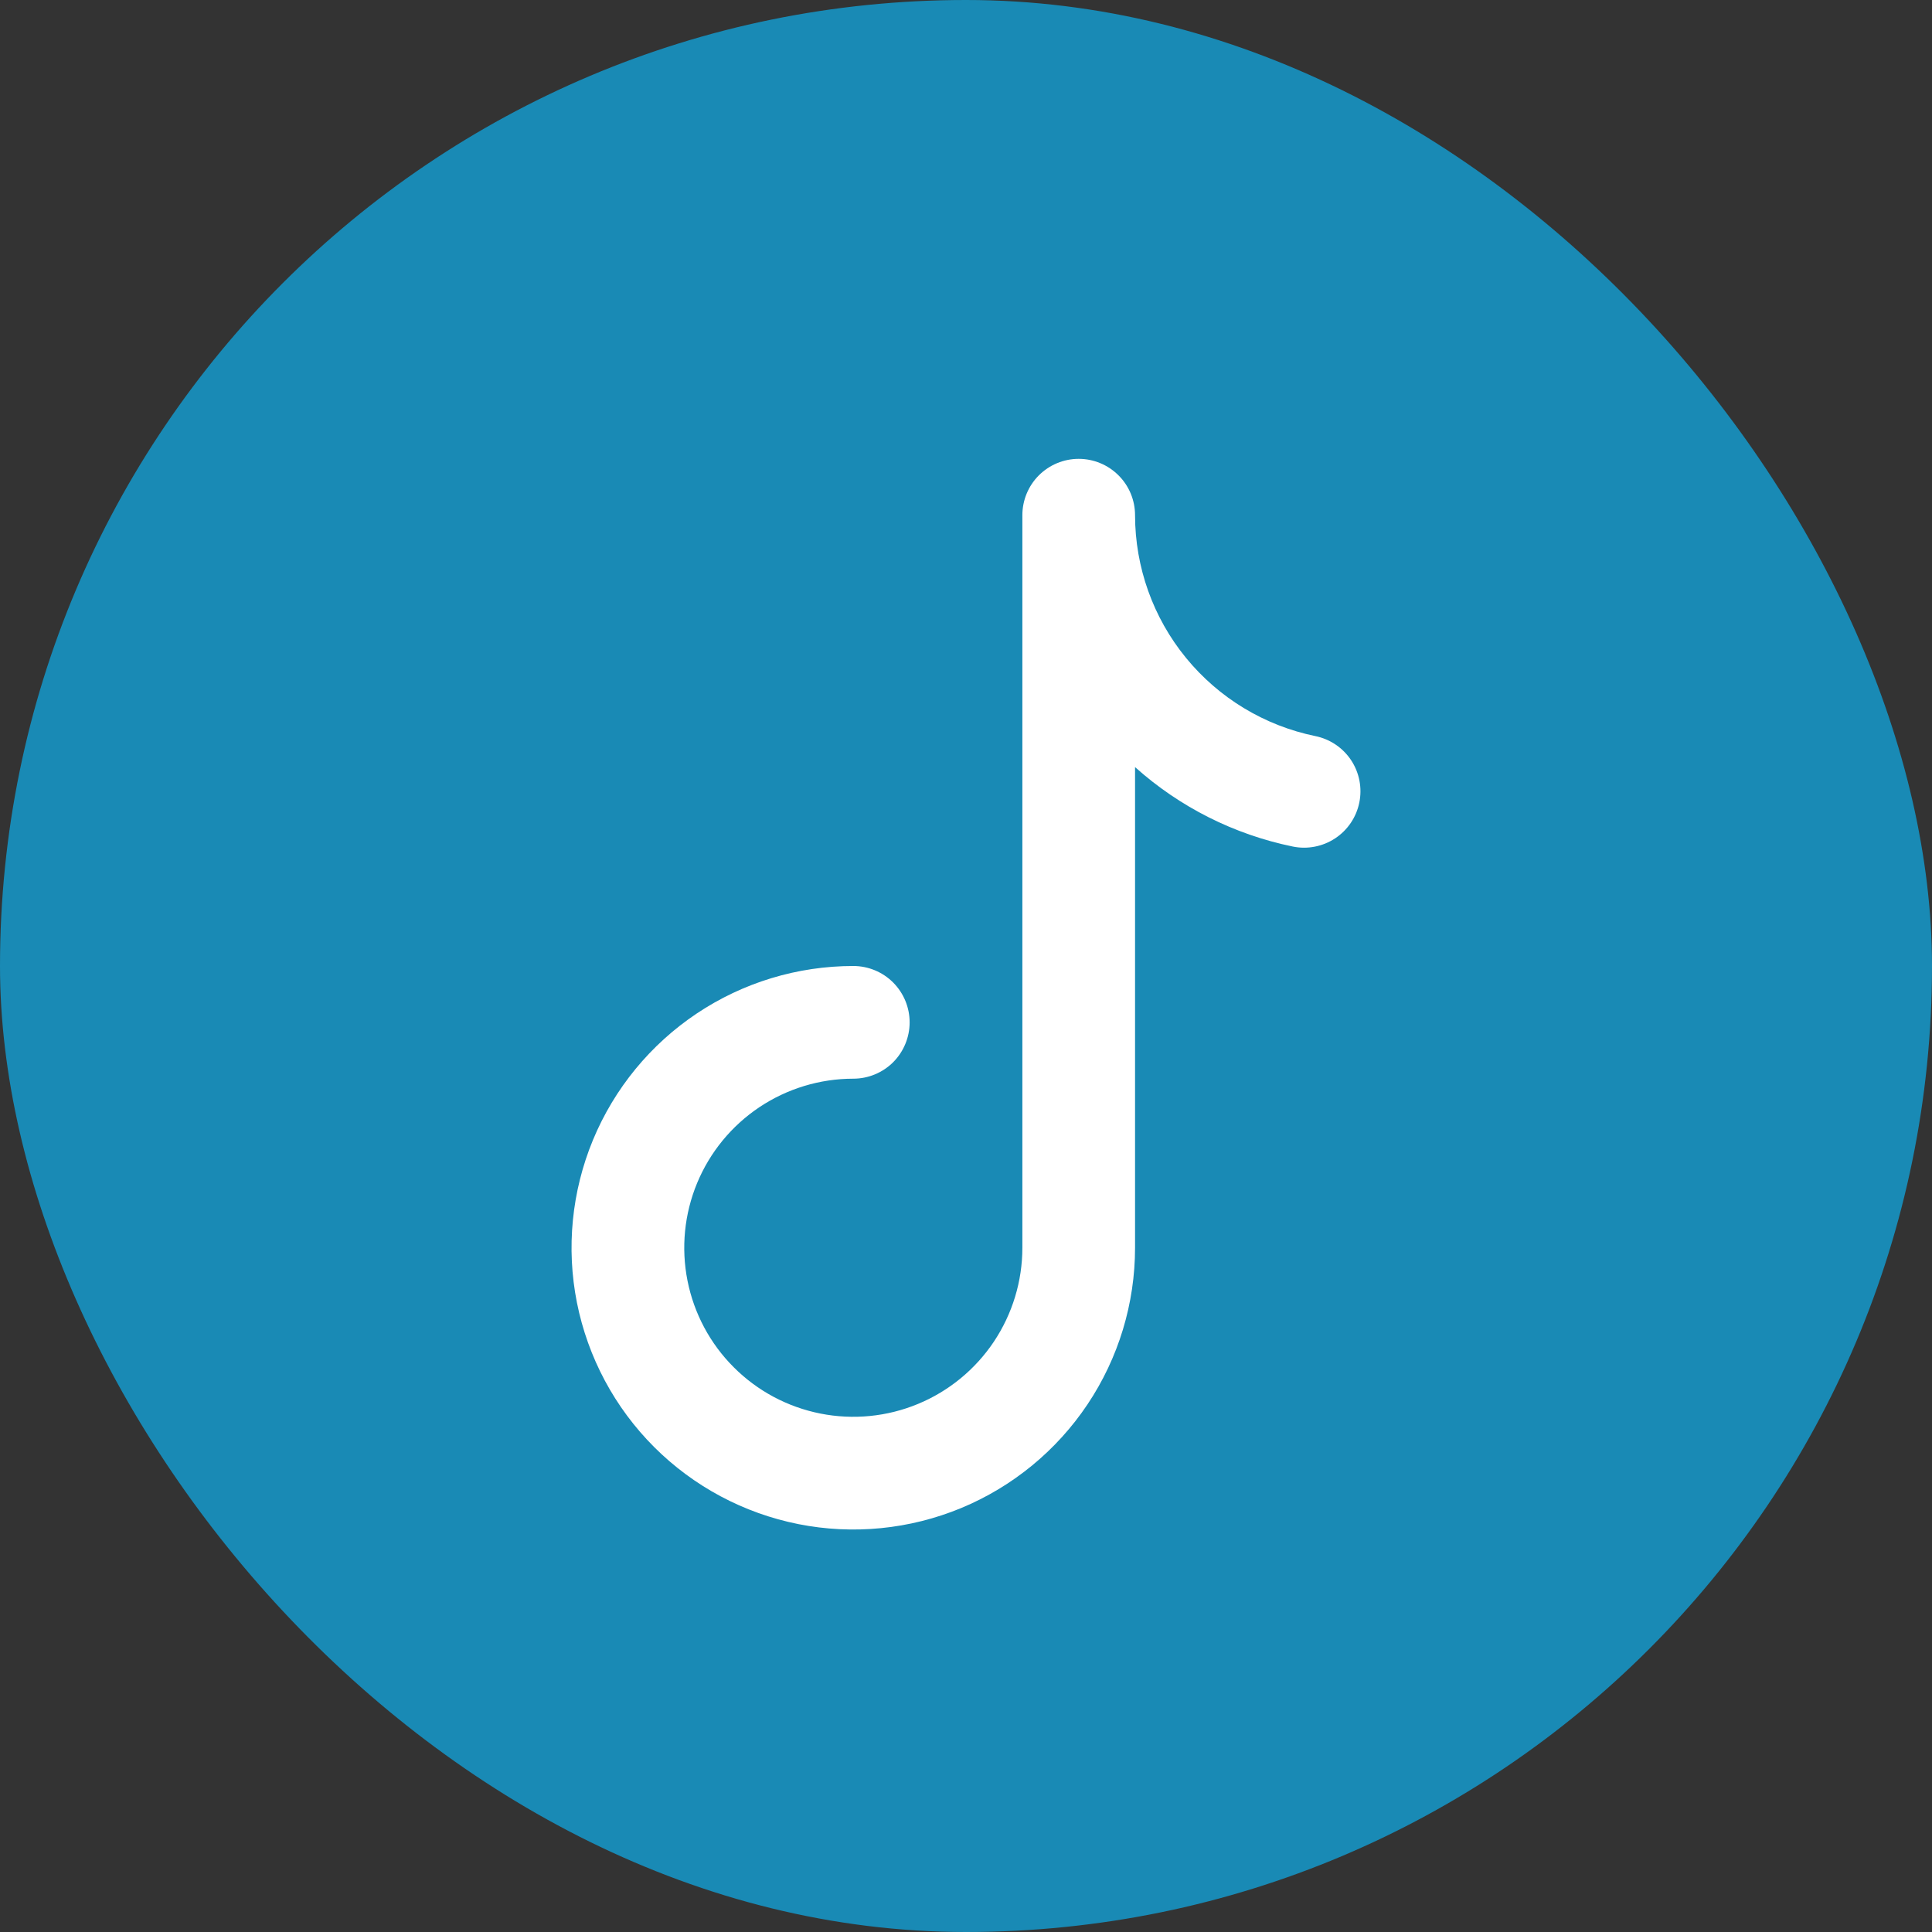
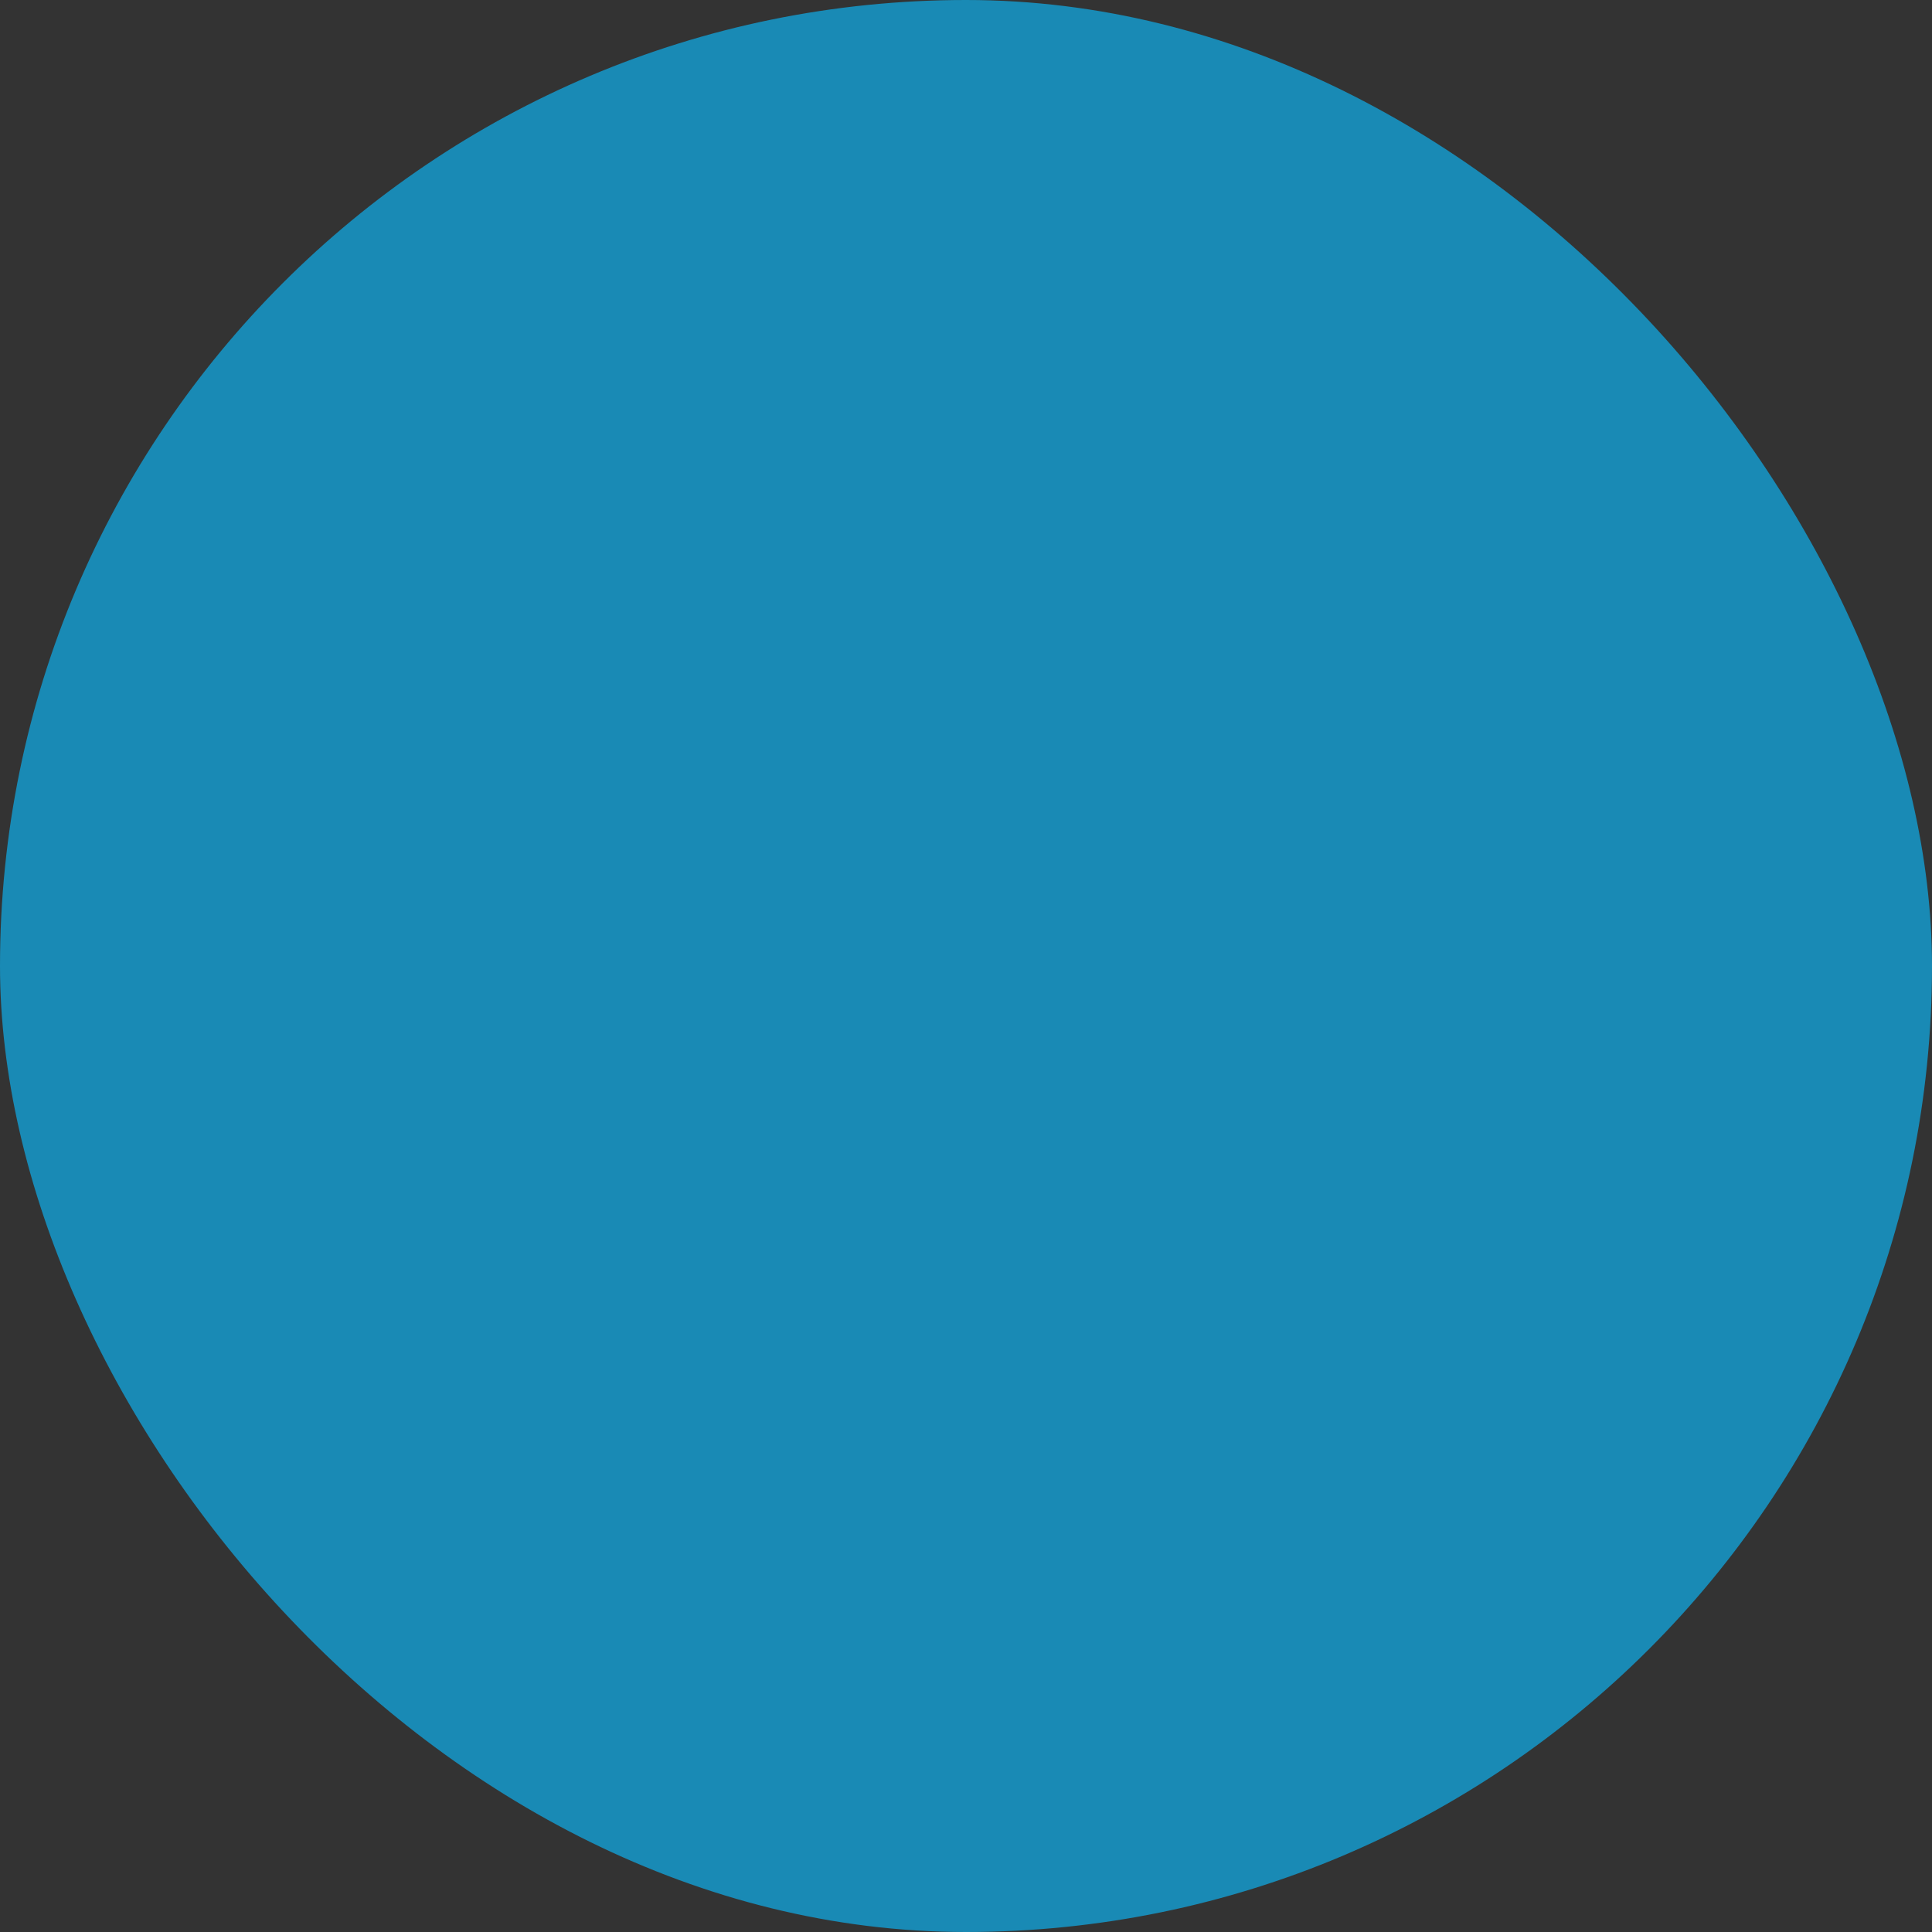
<svg xmlns="http://www.w3.org/2000/svg" width="40" height="40" viewBox="0 0 40 40" fill="none">
  <rect x="0" y="0" width="40" height="40" fill="#333333" stroke="none" />
  <rect width="40" height="40" rx="20" fill="#198AB5" />
-   <path fill-rule="evenodd" clip-rule="evenodd" d="M22.333 9.5C22.643 9.5 22.939 9.623 23.158 9.842C23.377 10.06 23.5 10.357 23.5 10.667C23.501 11.742 23.872 12.785 24.553 13.618C25.233 14.451 26.18 15.024 27.233 15.24C27.537 15.302 27.803 15.482 27.974 15.74C28.144 15.998 28.205 16.313 28.143 16.617C28.081 16.92 27.902 17.186 27.643 17.357C27.385 17.527 27.07 17.589 26.767 17.527C25.551 17.277 24.424 16.71 23.5 15.882V25.833C23.5 26.987 23.158 28.115 22.517 29.074C21.876 30.033 20.965 30.781 19.899 31.223C18.833 31.664 17.66 31.78 16.529 31.555C15.397 31.329 14.358 30.774 13.542 29.958C12.726 29.142 12.171 28.103 11.945 26.971C11.72 25.84 11.836 24.667 12.277 23.601C12.719 22.535 13.467 21.624 14.426 20.983C15.385 20.342 16.513 20 17.667 20C17.976 20 18.273 20.123 18.492 20.342C18.71 20.561 18.833 20.857 18.833 21.167C18.833 21.476 18.71 21.773 18.492 21.992C18.273 22.21 17.976 22.333 17.667 22.333C16.974 22.333 16.298 22.539 15.722 22.923C15.147 23.308 14.698 23.854 14.433 24.494C14.168 25.134 14.099 25.837 14.234 26.516C14.369 27.195 14.702 27.819 15.192 28.308C15.681 28.798 16.305 29.131 16.984 29.266C17.663 29.401 18.367 29.332 19.006 29.067C19.646 28.802 20.192 28.353 20.577 27.778C20.961 27.202 21.167 26.526 21.167 25.833V10.667C21.167 10.357 21.29 10.06 21.508 9.842C21.727 9.623 22.024 9.5 22.333 9.5Z" fill="white" />
</svg>